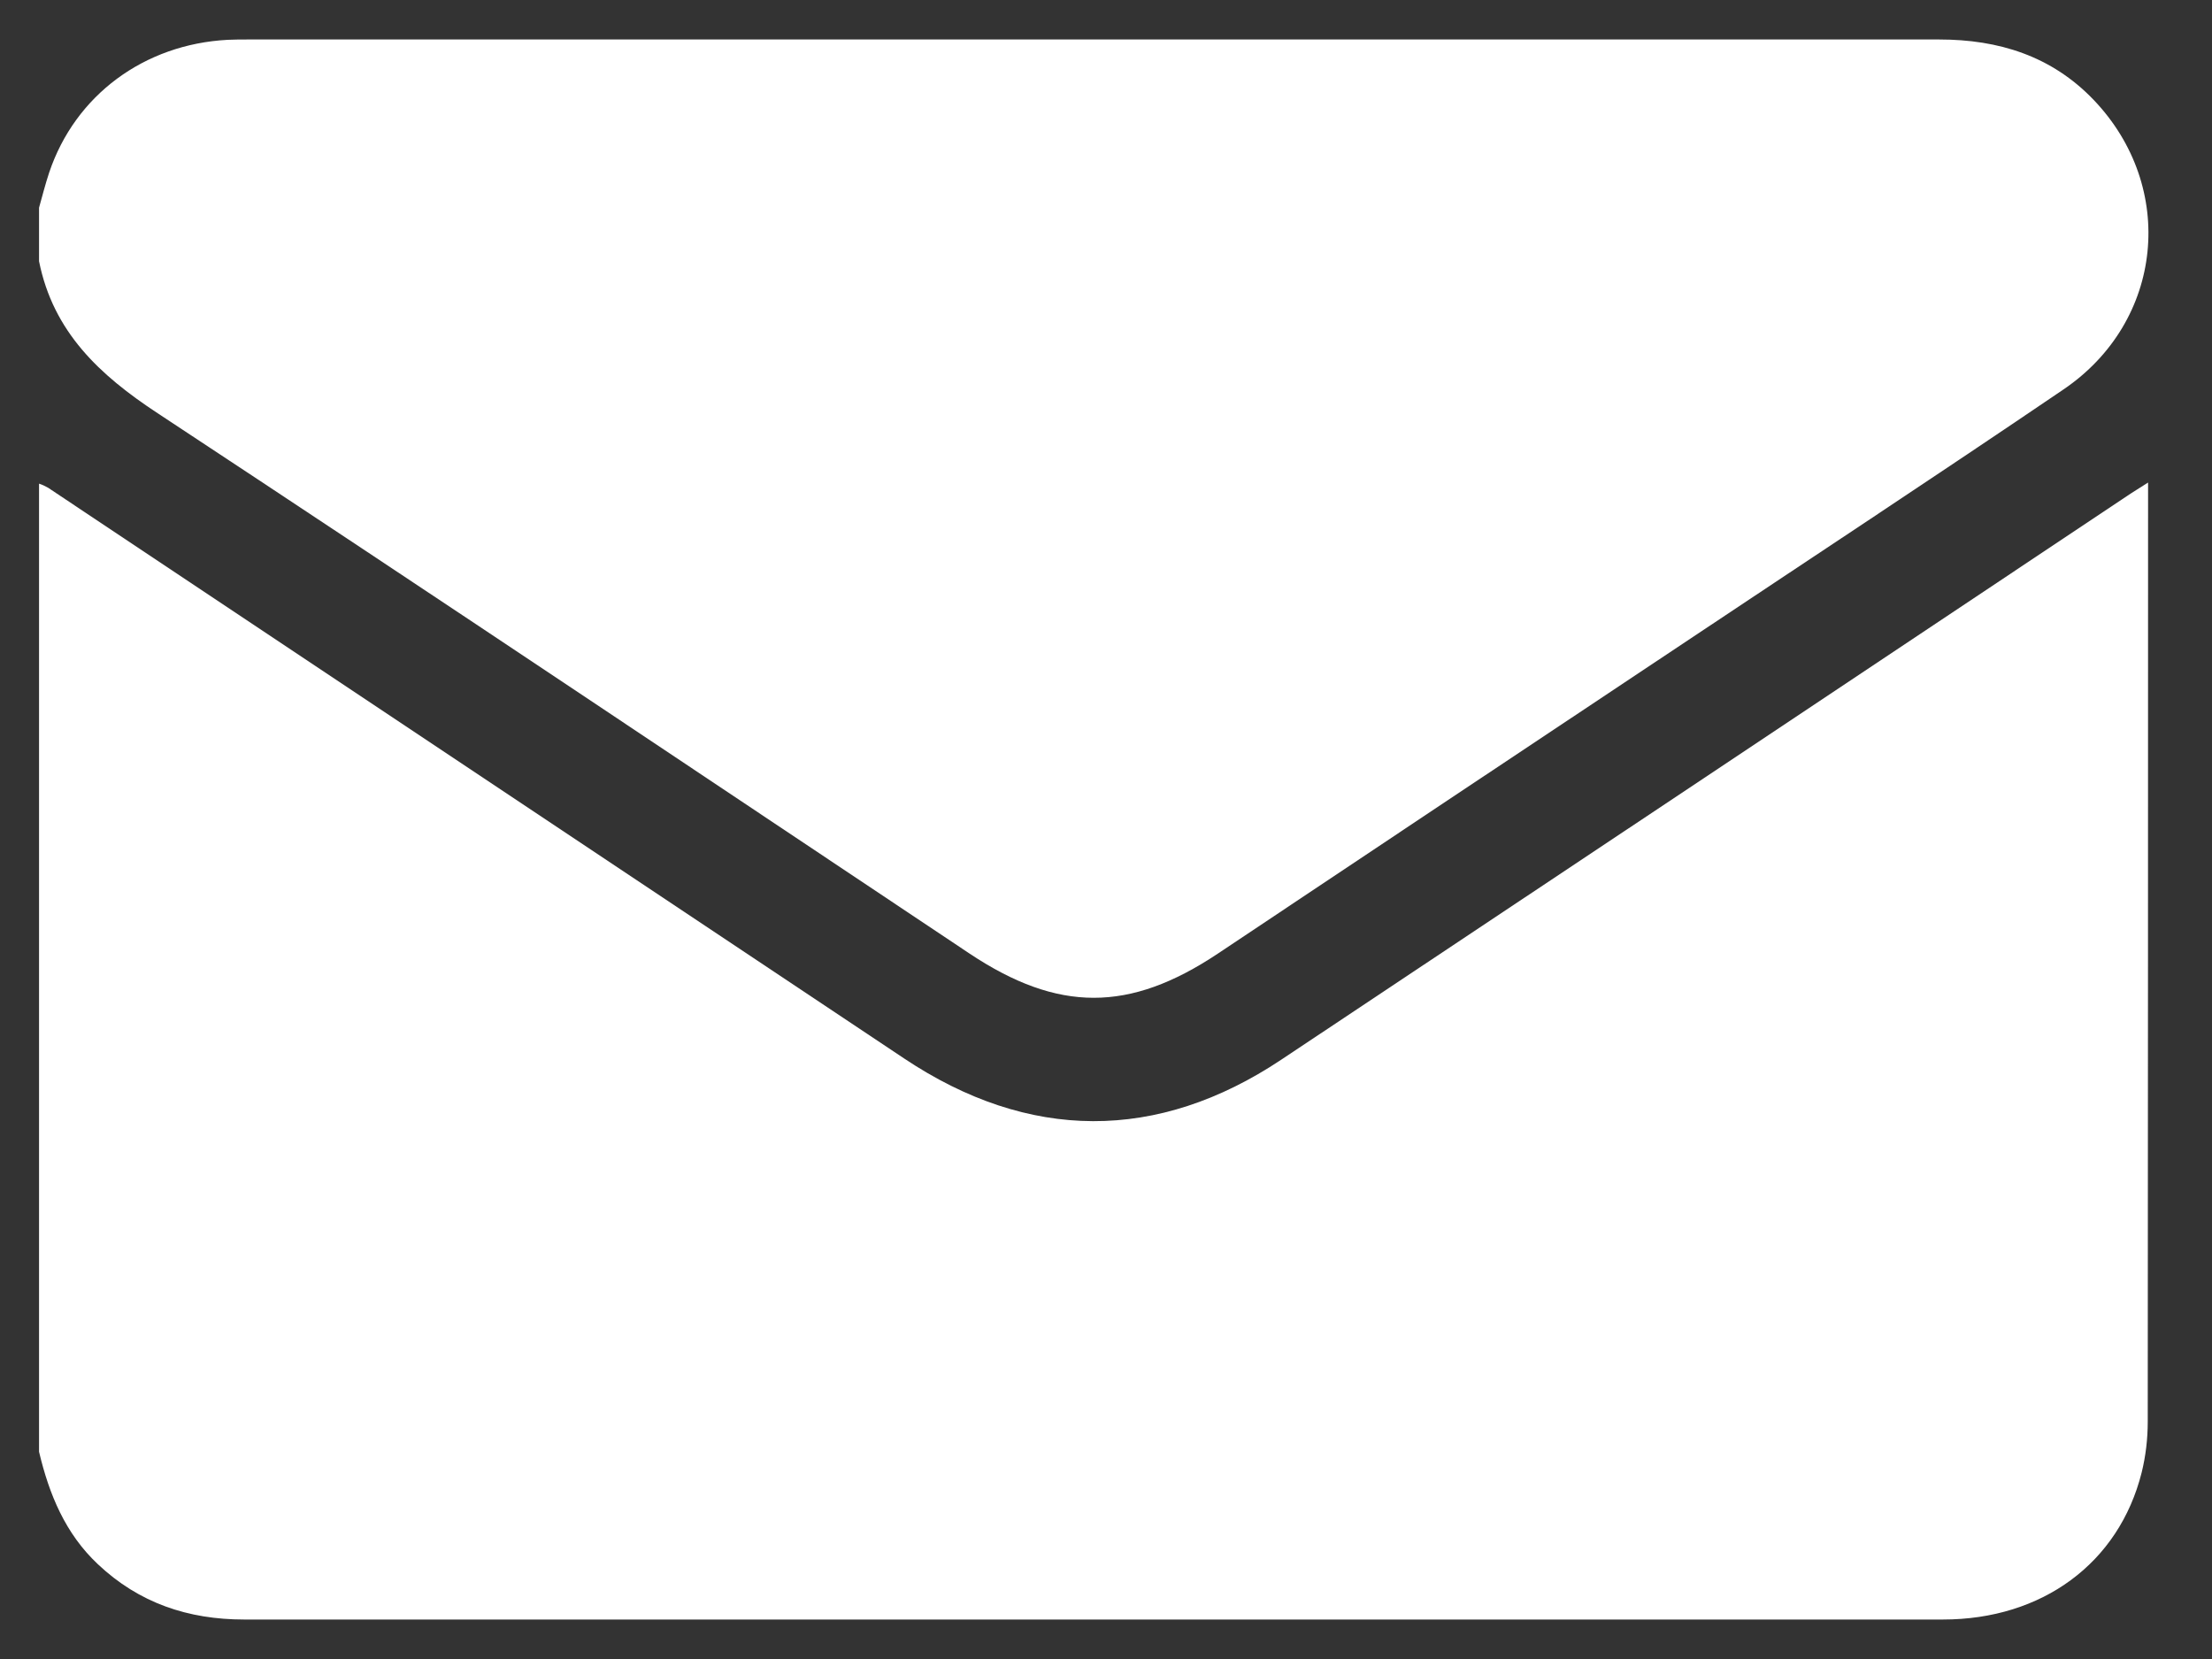
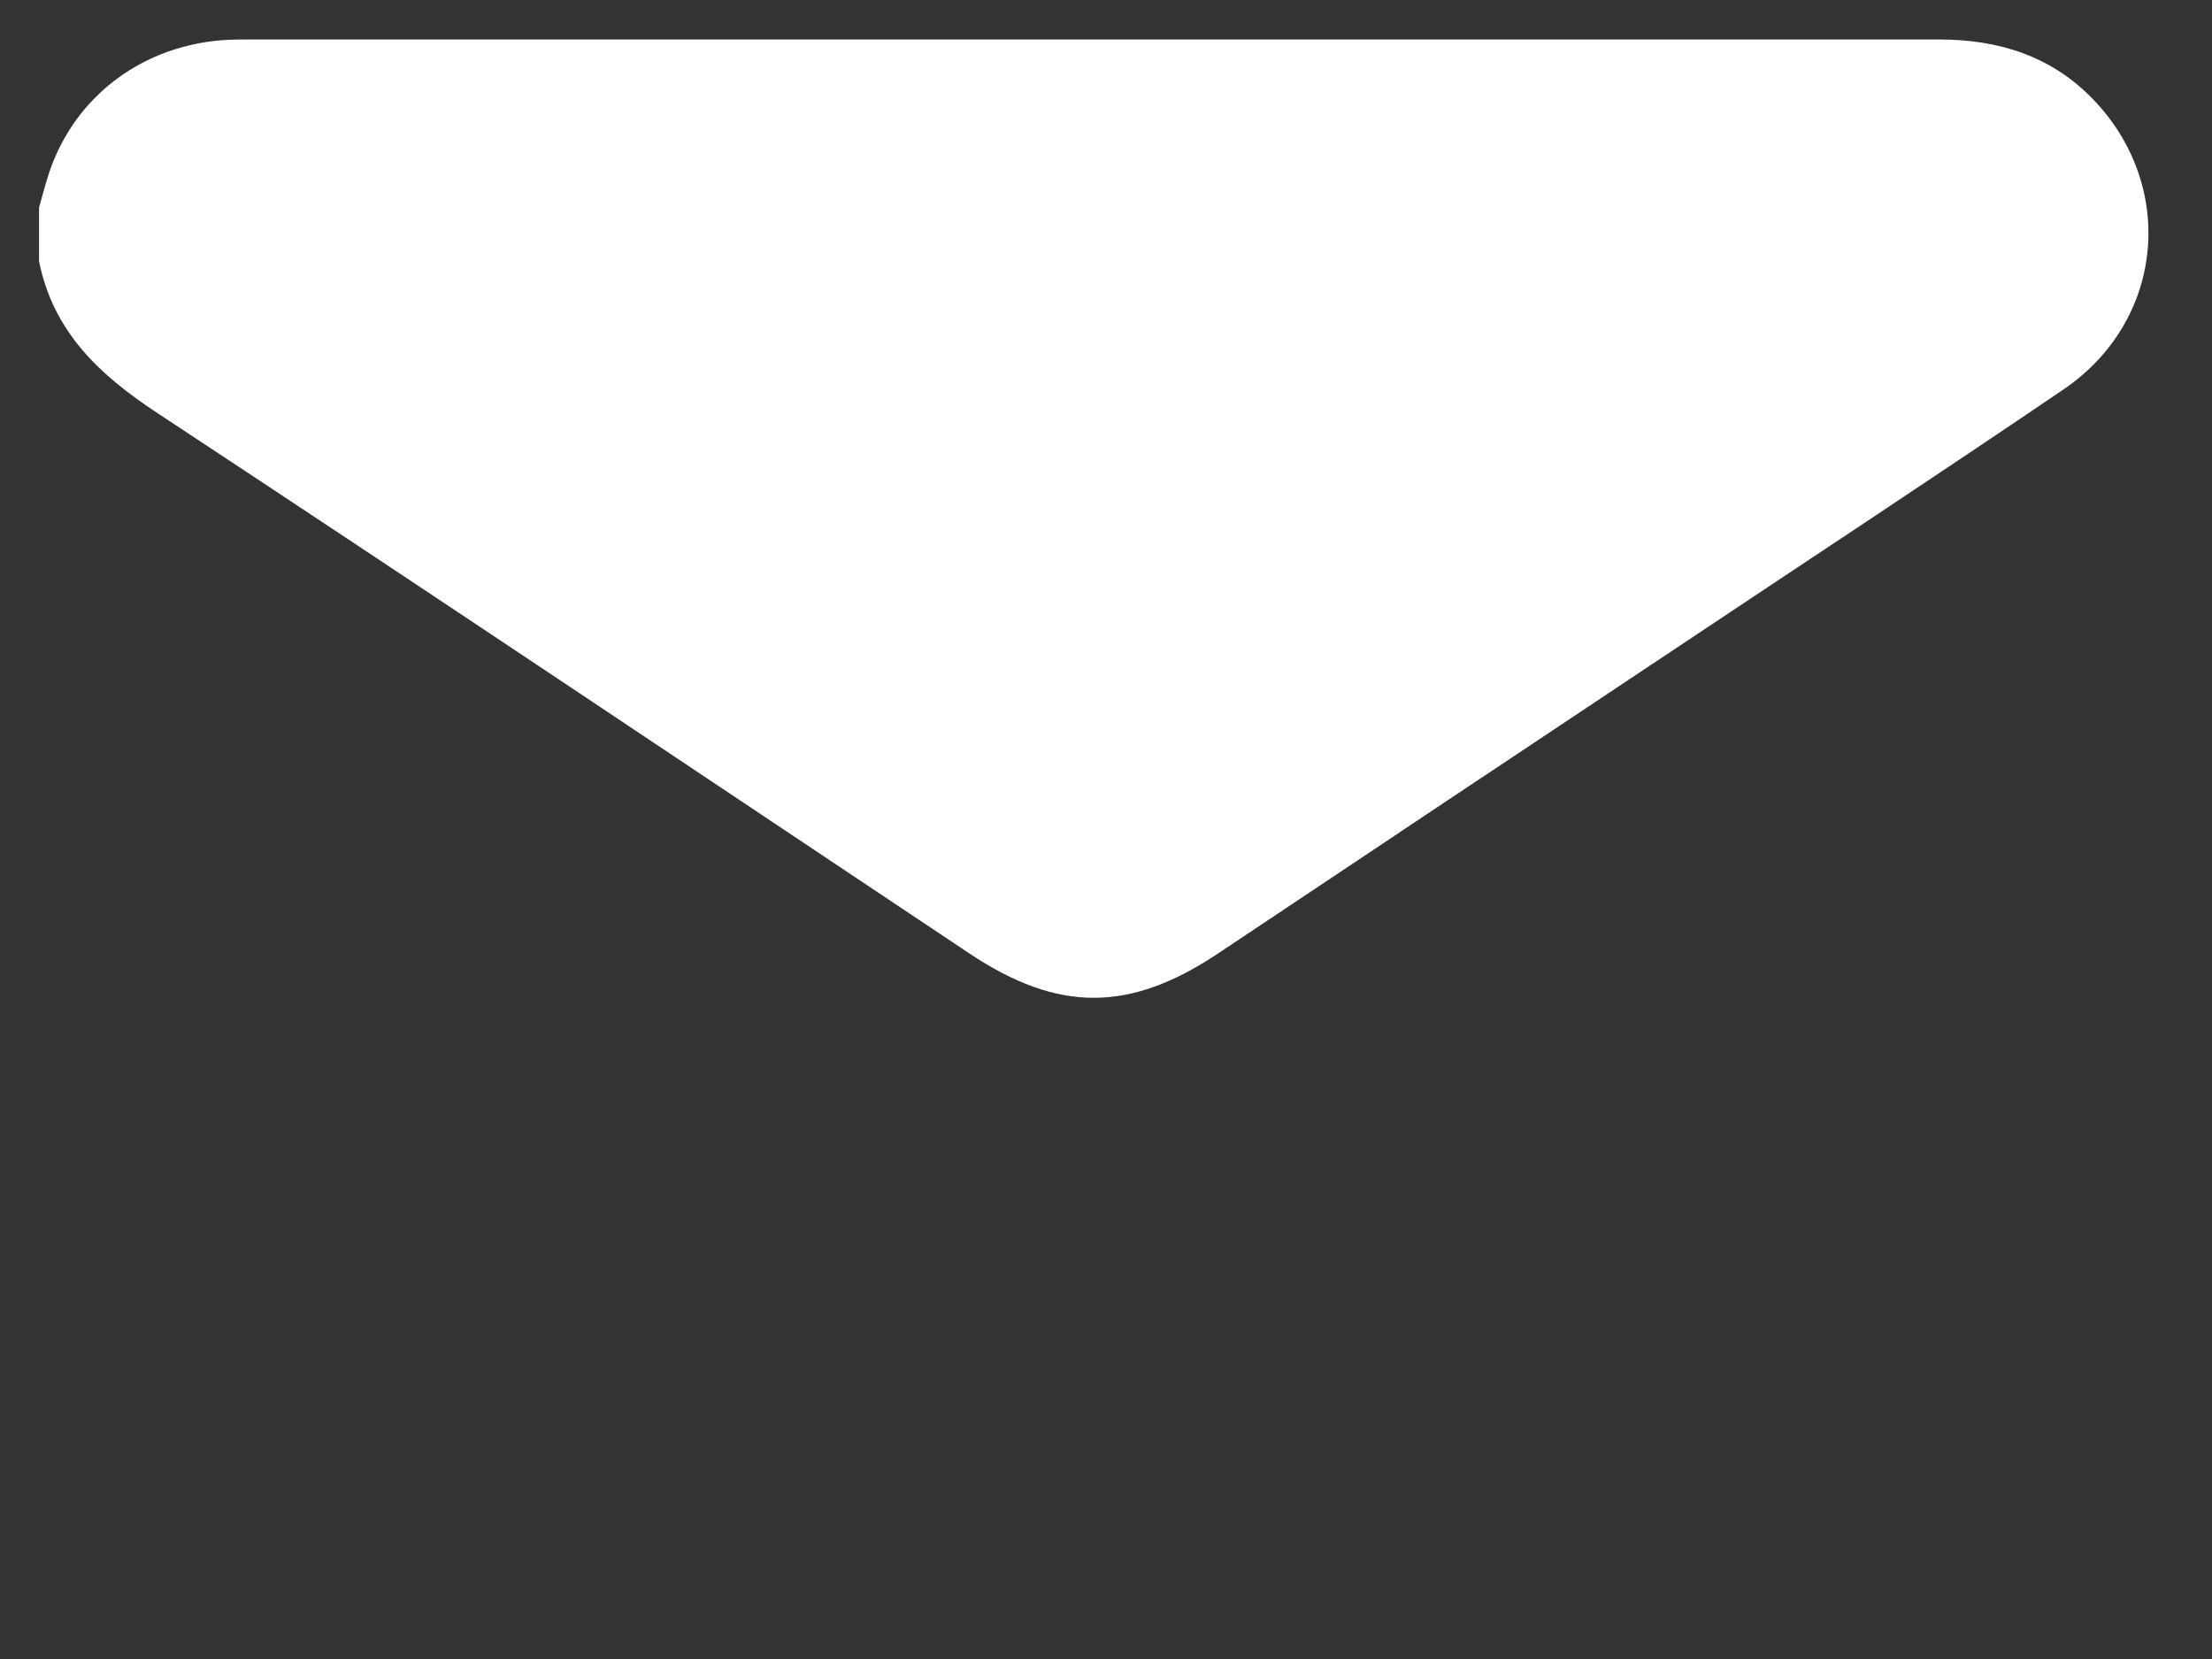
<svg xmlns="http://www.w3.org/2000/svg" width="20" height="15" viewBox="0 0 20 15" fill="none">
  <rect x="0" y="0" width="20" height="15" fill="#333333" stroke="none" />
-   <path d="M0.353 13.126V4.373C0.381 4.382 0.409 4.395 0.435 4.41C3.016 6.13 5.596 7.85 8.176 9.571C9.3 10.321 10.465 10.327 11.585 9.581C14.135 7.884 16.684 6.184 19.233 4.484C19.287 4.447 19.343 4.414 19.422 4.363V4.513C19.422 7.293 19.421 10.073 19.419 12.854C19.419 13.009 19.401 13.164 19.364 13.314C19.158 14.134 18.464 14.643 17.568 14.643C15.03 14.643 12.491 14.643 9.953 14.643C7.371 14.643 4.789 14.643 2.207 14.643C1.701 14.643 1.257 14.494 0.885 14.143C0.591 13.867 0.444 13.511 0.353 13.126Z" fill="white" />
-   <path d="M0.353 1.878C0.383 1.771 0.41 1.664 0.445 1.559C0.68 0.861 1.303 0.4 2.059 0.36C2.121 0.357 2.183 0.357 2.245 0.357C7.341 0.357 12.437 0.357 17.533 0.357C18.073 0.357 18.55 0.507 18.929 0.902C19.685 1.692 19.564 2.907 18.656 3.522C17.501 4.306 16.335 5.073 15.173 5.848C13.784 6.772 12.397 7.697 11.01 8.623C10.211 9.155 9.567 9.154 8.768 8.623C6.323 6.992 3.88 5.354 1.425 3.736C0.9 3.391 0.481 3.001 0.353 2.362V1.878Z" fill="white" />
+   <path d="M0.353 1.878C0.383 1.771 0.41 1.664 0.445 1.559C0.68 0.861 1.303 0.4 2.059 0.36C2.121 0.357 2.183 0.357 2.245 0.357C7.341 0.357 12.437 0.357 17.533 0.357C18.073 0.357 18.55 0.507 18.929 0.902C19.685 1.692 19.564 2.907 18.656 3.522C17.501 4.306 16.335 5.073 15.173 5.848C13.784 6.772 12.397 7.697 11.01 8.623C10.211 9.155 9.567 9.154 8.768 8.623C6.323 6.992 3.88 5.354 1.425 3.736C0.9 3.391 0.481 3.001 0.353 2.362Z" fill="white" />
</svg>